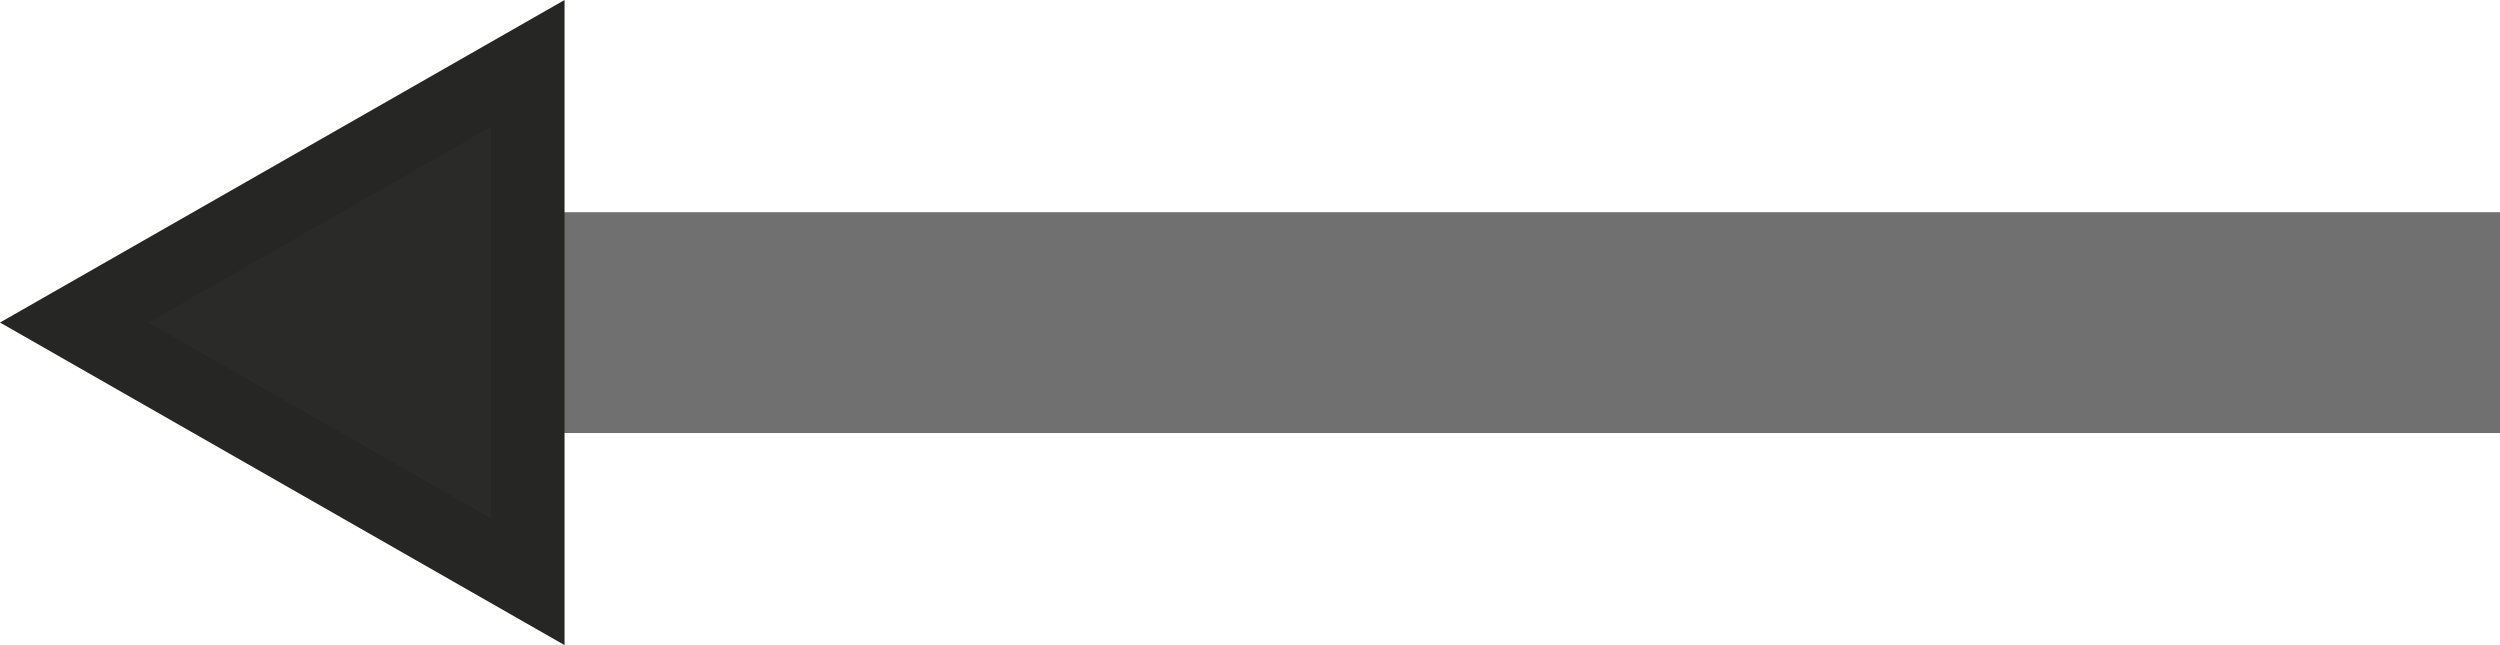
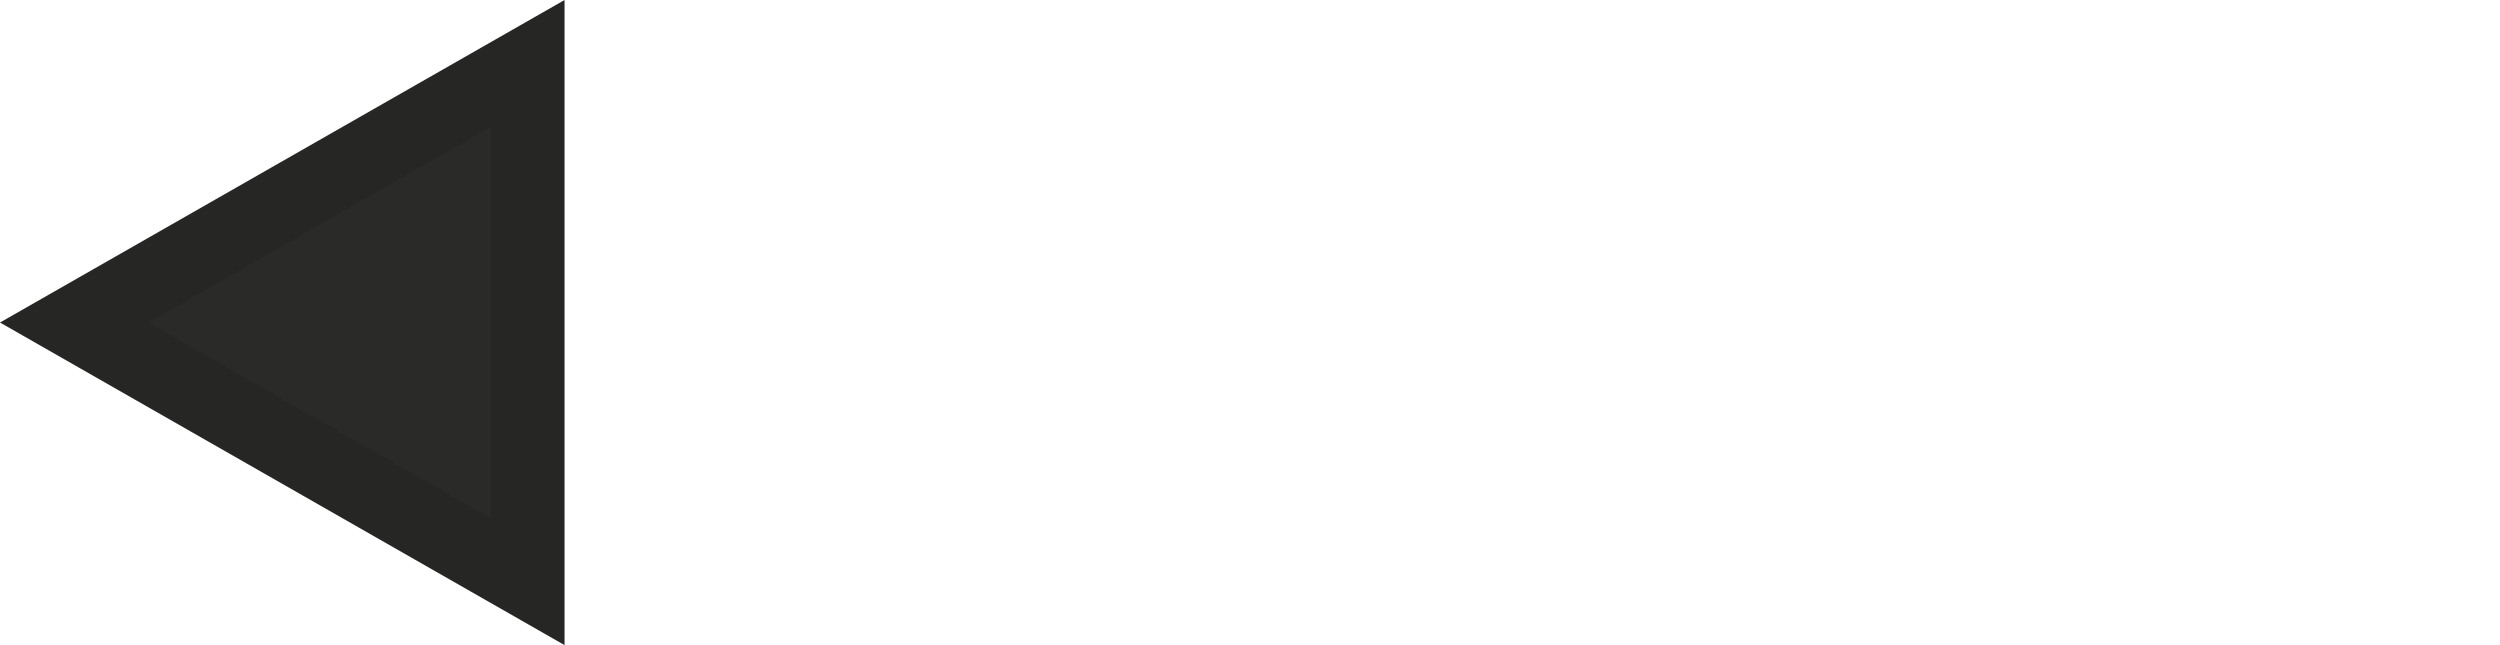
<svg xmlns="http://www.w3.org/2000/svg" id="Group_2" data-name="Group 2" width="33.974" height="8.767" viewBox="0 0 33.974 8.767">
-   <line id="Line_1" data-name="Line 1" x1="28.494" transform="translate(5.48 4.384)" fill="none" stroke="#707070" stroke-width="3" />
  <g id="Polygon_1" data-name="Polygon 1" transform="translate(0 8.767) rotate(-90)" fill="#2a2a29">
    <path d="M 7.906 7.172 L 0.862 7.172 L 4.384 1.008 L 7.906 7.172 Z" stroke="none" />
    <path d="M 4.384 2.016 L 1.723 6.672 L 7.044 6.672 L 4.384 2.016 M 4.384 0 L 8.767 7.672 L 3.814697265625e-06 7.672 L 4.384 0 Z" stroke="none" fill="#262624" />
  </g>
</svg>